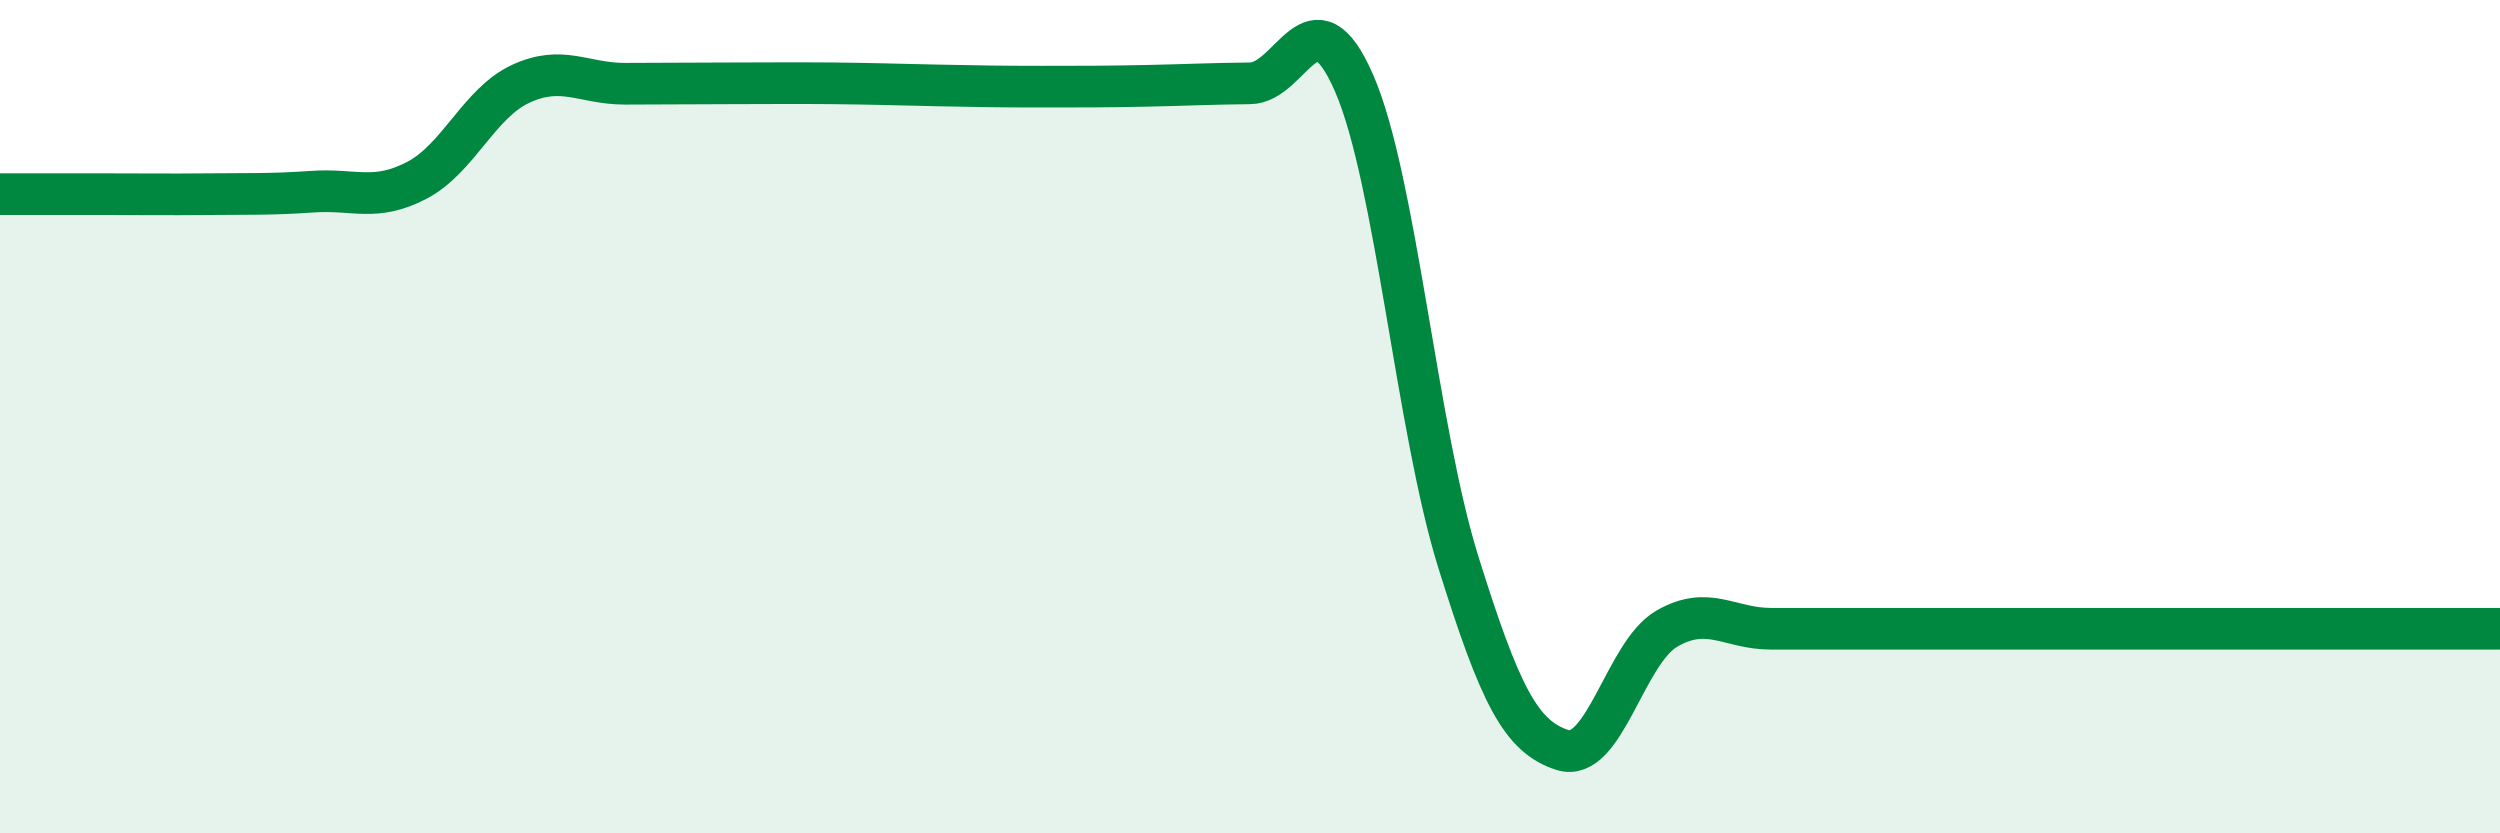
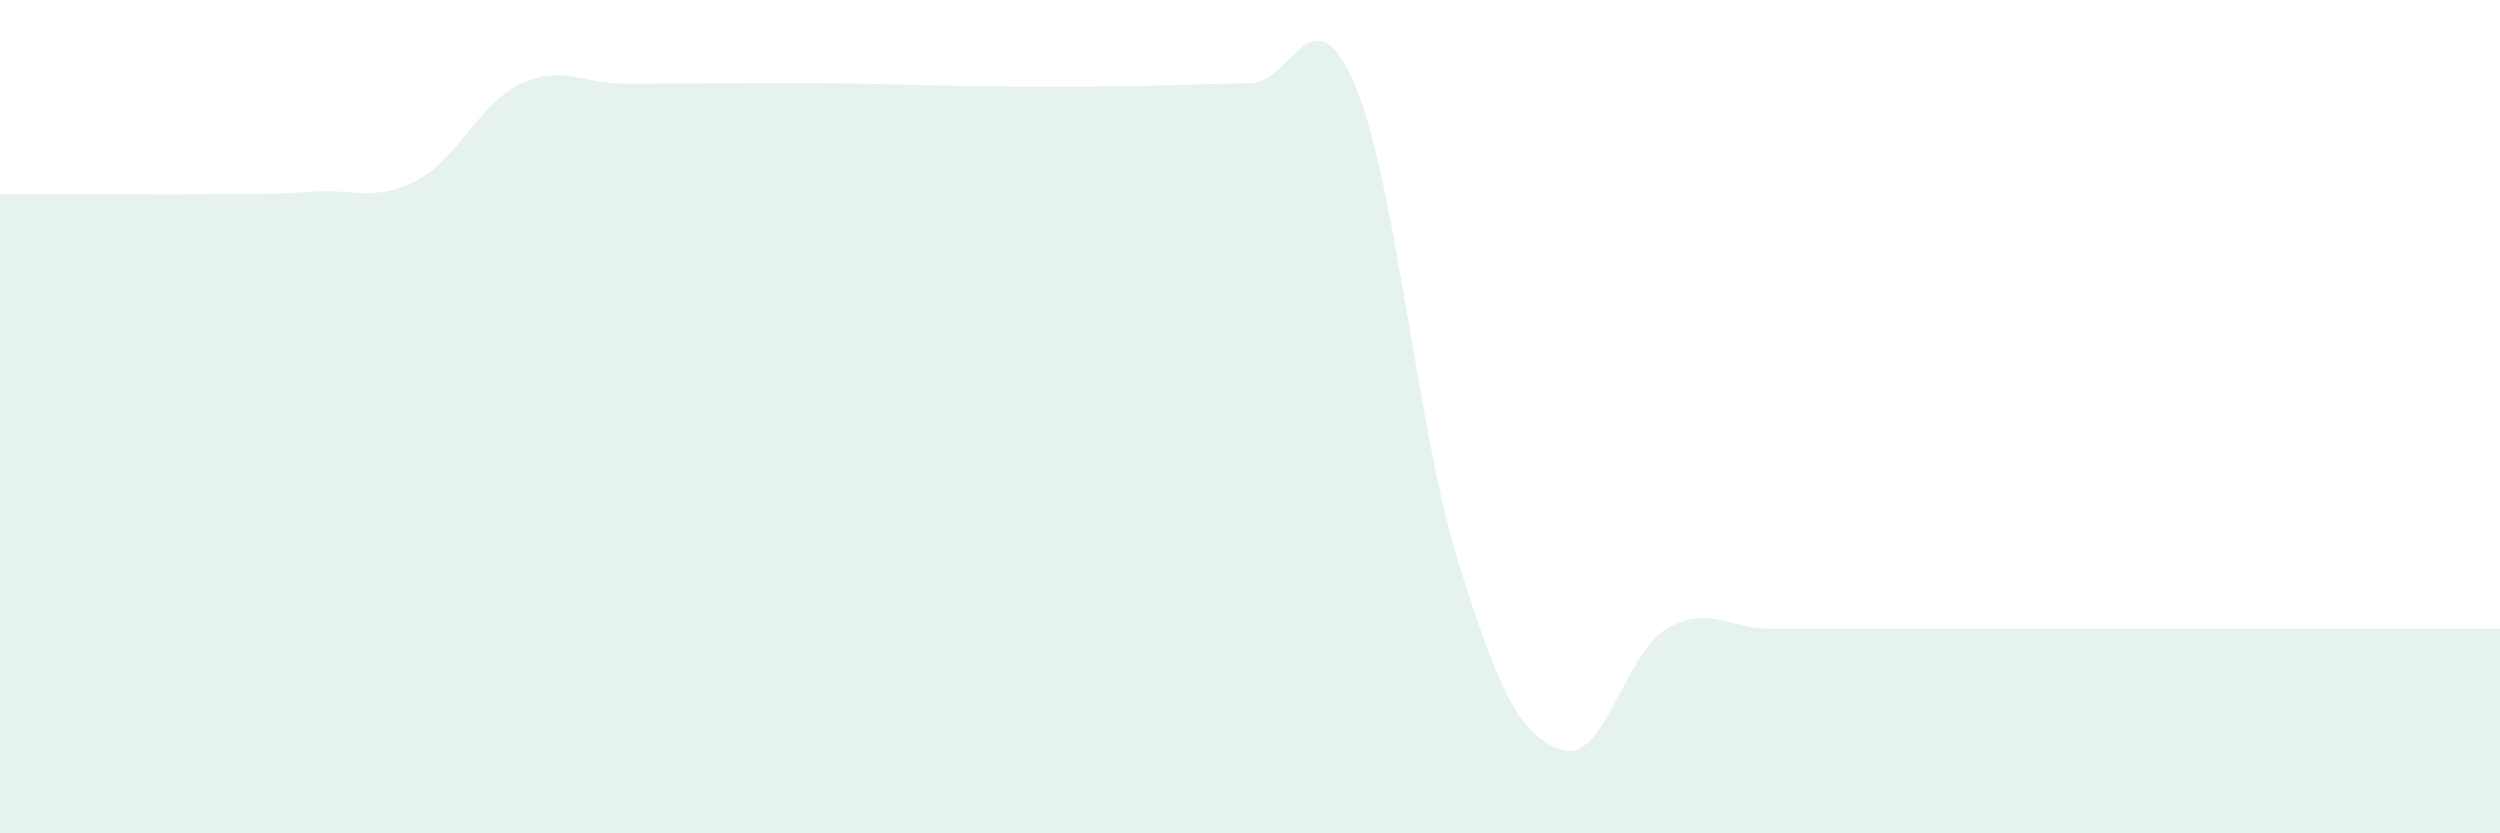
<svg xmlns="http://www.w3.org/2000/svg" width="60" height="20" viewBox="0 0 60 20">
-   <path d="M 0,4.66 C 0.5,4.66 1.5,4.66 2.5,4.66 C 3.5,4.66 4,4.67 5,4.66 C 6,4.65 6.5,4.67 7.5,4.6 C 8.5,4.53 9,4.85 10,4.33 C 11,3.81 11.5,2.47 12.5,2.01 C 13.5,1.55 14,2.01 15,2.01 C 16,2.01 16.5,2 17.5,2 C 18.5,2 19,1.99 20,2 C 21,2.01 21.5,2.03 22.5,2.05 C 23.5,2.07 24,2.08 25,2.08 C 26,2.08 26.5,2.08 27.5,2.06 C 28.5,2.04 29,2.01 30,2 C 31,1.99 31.5,-0.3 32.5,2 C 33.5,4.3 34,10.29 35,13.49 C 36,16.69 36.5,17.68 37.5,18 C 38.5,18.32 39,15.67 40,15.09 C 41,14.51 41.5,15.09 42.5,15.09 C 43.5,15.09 44,15.09 45,15.09 C 46,15.09 46.5,15.09 47.5,15.09 C 48.5,15.09 49,15.09 50,15.09 C 51,15.09 51.5,15.09 52.5,15.09 C 53.5,15.09 53.5,15.09 55,15.09 C 56.5,15.09 59,15.09 60,15.09L60 20L0 20Z" fill="#008740" opacity="0.1" stroke-linecap="round" stroke-linejoin="round" />
-   <path d="M 0,4.66 C 0.5,4.66 1.5,4.66 2.5,4.66 C 3.5,4.66 4,4.67 5,4.66 C 6,4.65 6.5,4.67 7.5,4.6 C 8.5,4.53 9,4.85 10,4.33 C 11,3.81 11.5,2.47 12.5,2.01 C 13.5,1.55 14,2.01 15,2.01 C 16,2.01 16.5,2 17.5,2 C 18.5,2 19,1.99 20,2 C 21,2.01 21.5,2.03 22.5,2.05 C 23.5,2.07 24,2.08 25,2.08 C 26,2.08 26.5,2.08 27.5,2.06 C 28.5,2.04 29,2.01 30,2 C 31,1.99 31.5,-0.3 32.5,2 C 33.5,4.3 34,10.29 35,13.49 C 36,16.69 36.5,17.68 37.5,18 C 38.5,18.32 39,15.67 40,15.09 C 41,14.51 41.5,15.09 42.5,15.09 C 43.5,15.09 44,15.09 45,15.09 C 46,15.09 46.5,15.09 47.5,15.09 C 48.5,15.09 49,15.09 50,15.09 C 51,15.09 51.5,15.09 52.5,15.09 C 53.5,15.09 53.5,15.09 55,15.09 C 56.5,15.09 59,15.09 60,15.09" stroke="#008740" stroke-width="1" fill="none" stroke-linecap="round" stroke-linejoin="round" />
+   <path d="M 0,4.66 C 0.5,4.66 1.5,4.66 2.5,4.66 C 3.5,4.66 4,4.67 5,4.66 C 6,4.65 6.5,4.67 7.5,4.6 C 8.5,4.53 9,4.85 10,4.33 C 11,3.81 11.5,2.47 12.5,2.01 C 13.5,1.55 14,2.01 15,2.01 C 16,2.01 16.5,2 17.5,2 C 18.5,2 19,1.99 20,2 C 21,2.01 21.5,2.03 22.5,2.05 C 23.5,2.07 24,2.08 25,2.08 C 26,2.08 26.5,2.08 27.5,2.06 C 28.5,2.04 29,2.01 30,2 C 31,1.99 31.5,-0.3 32.5,2 C 33.5,4.3 34,10.29 35,13.49 C 36,16.69 36.5,17.68 37.5,18 C 38.5,18.32 39,15.67 40,15.09 C 41,14.51 41.5,15.09 42.5,15.09 C 43.5,15.09 44,15.09 45,15.09 C 48.5,15.09 49,15.09 50,15.09 C 51,15.09 51.5,15.09 52.5,15.09 C 53.5,15.09 53.5,15.09 55,15.09 C 56.5,15.09 59,15.09 60,15.09L60 20L0 20Z" fill="#008740" opacity="0.1" stroke-linecap="round" stroke-linejoin="round" />
</svg>